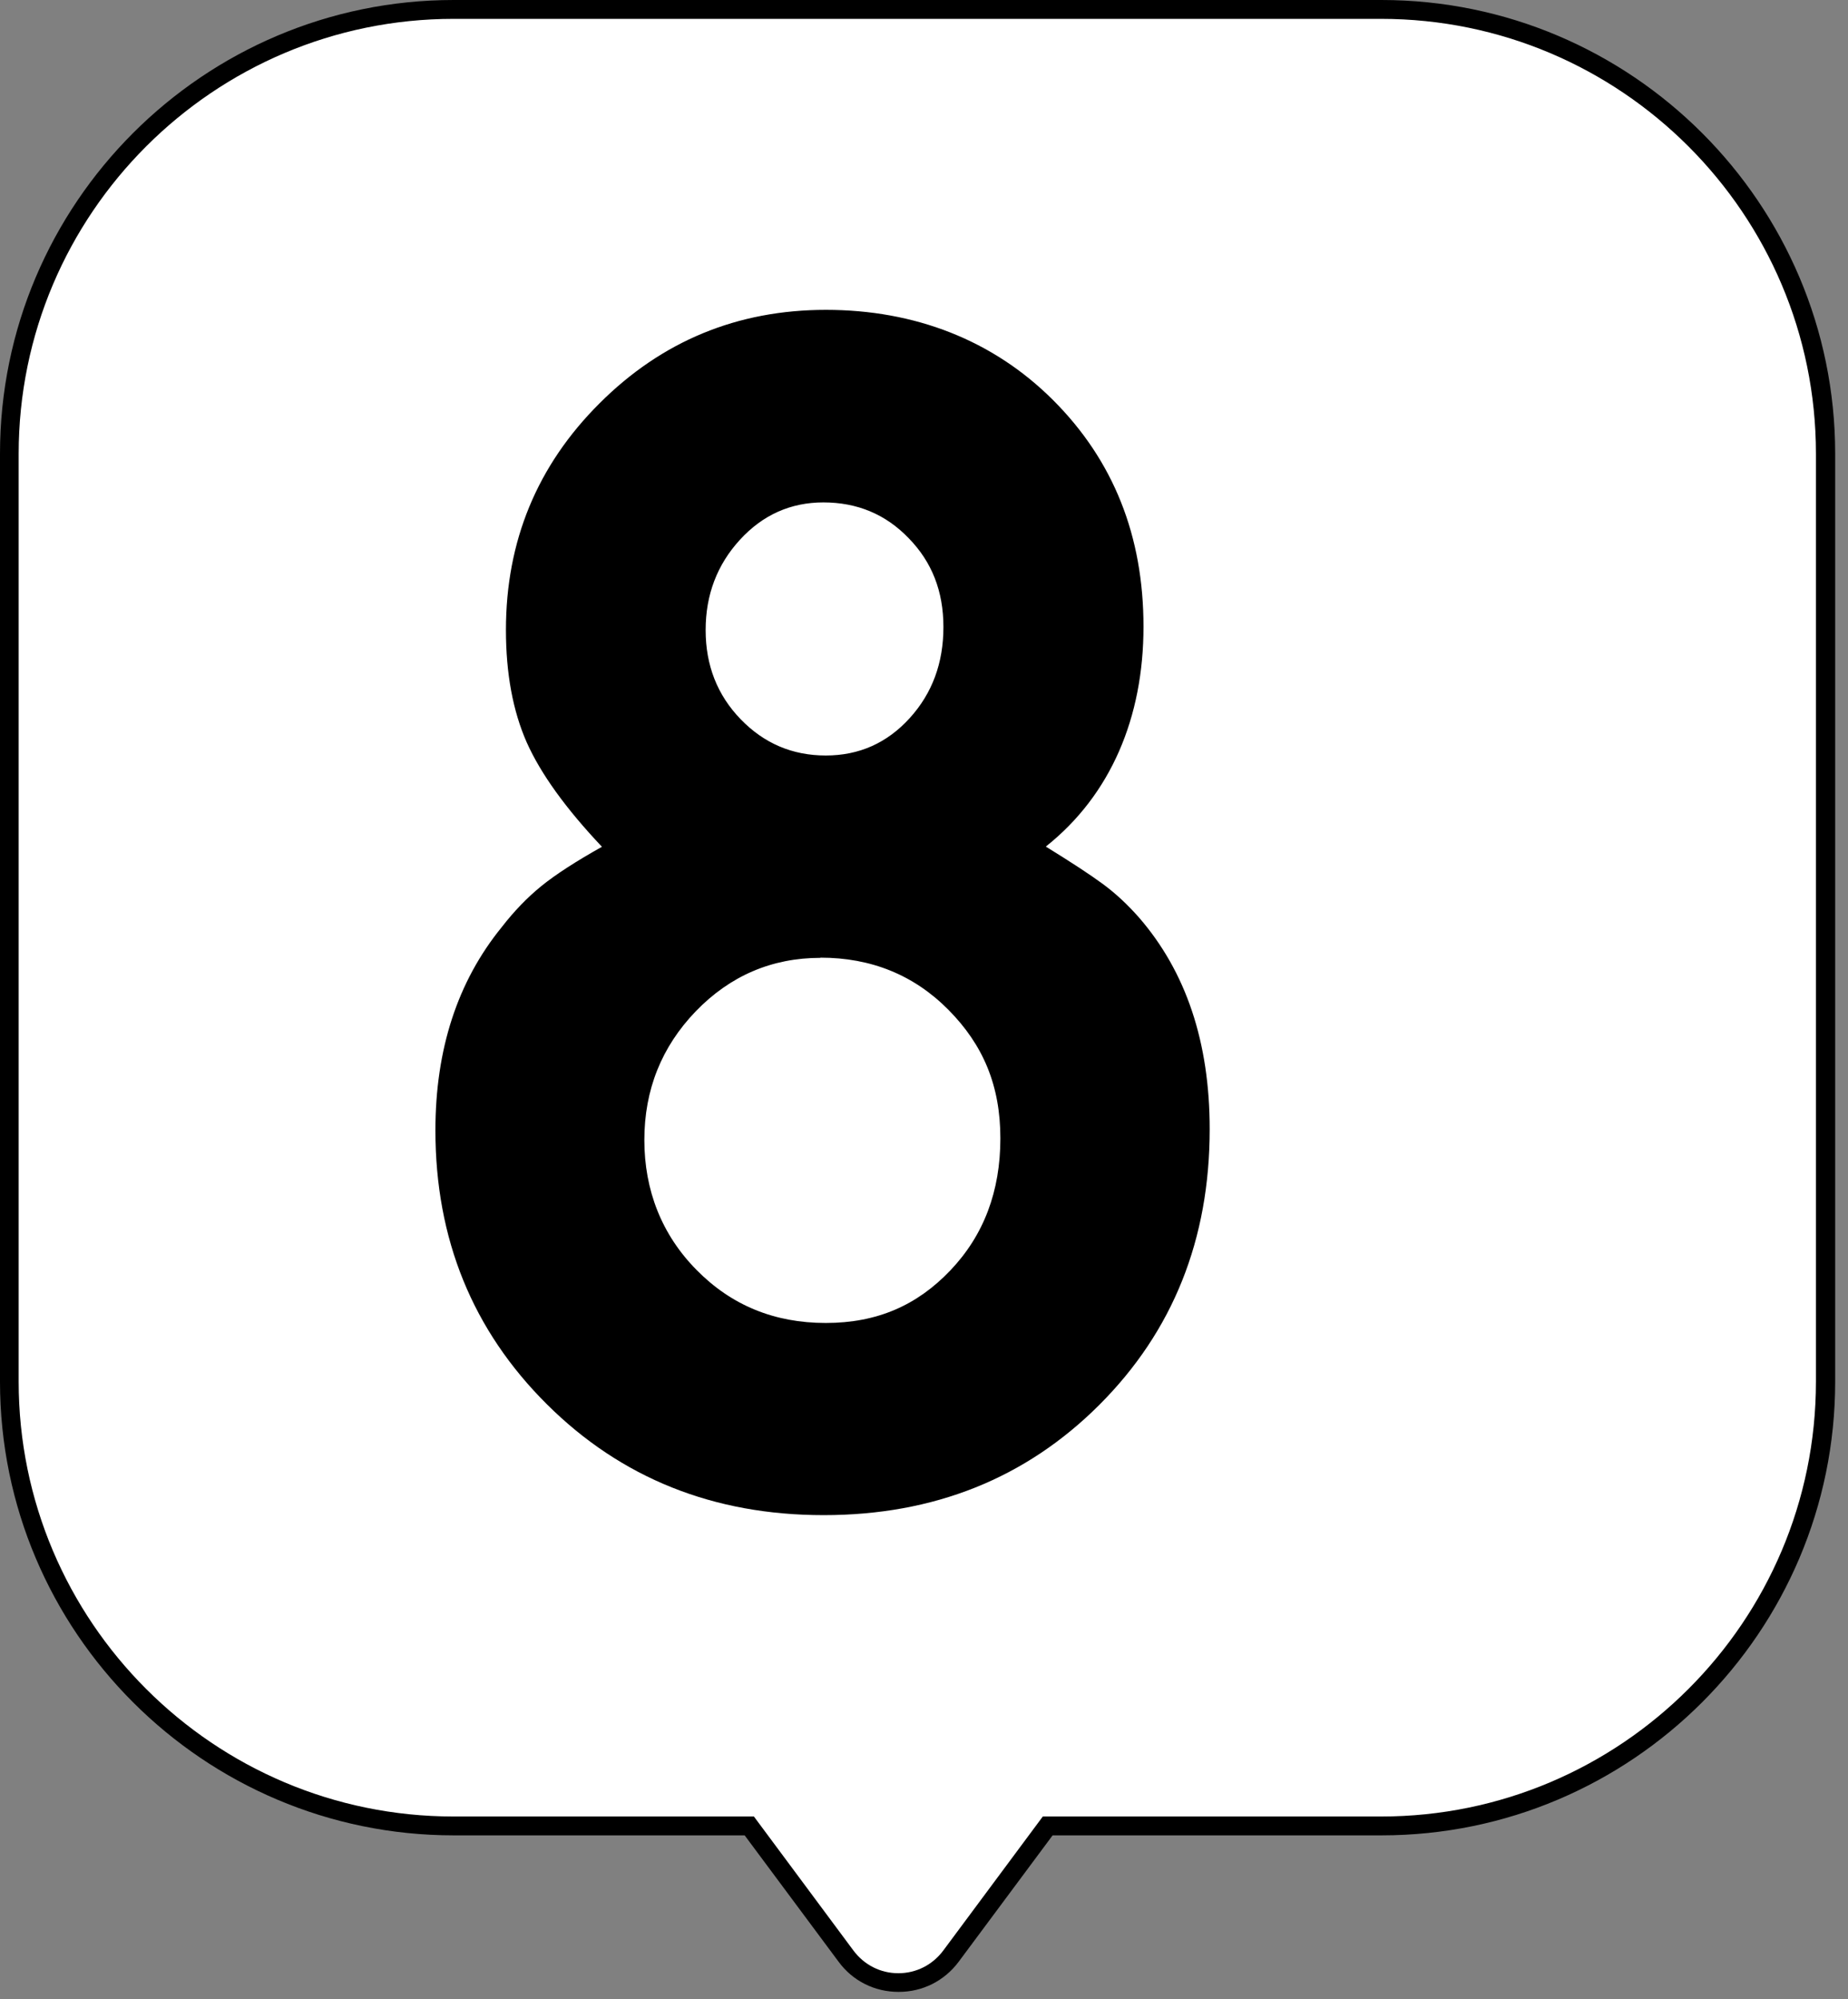
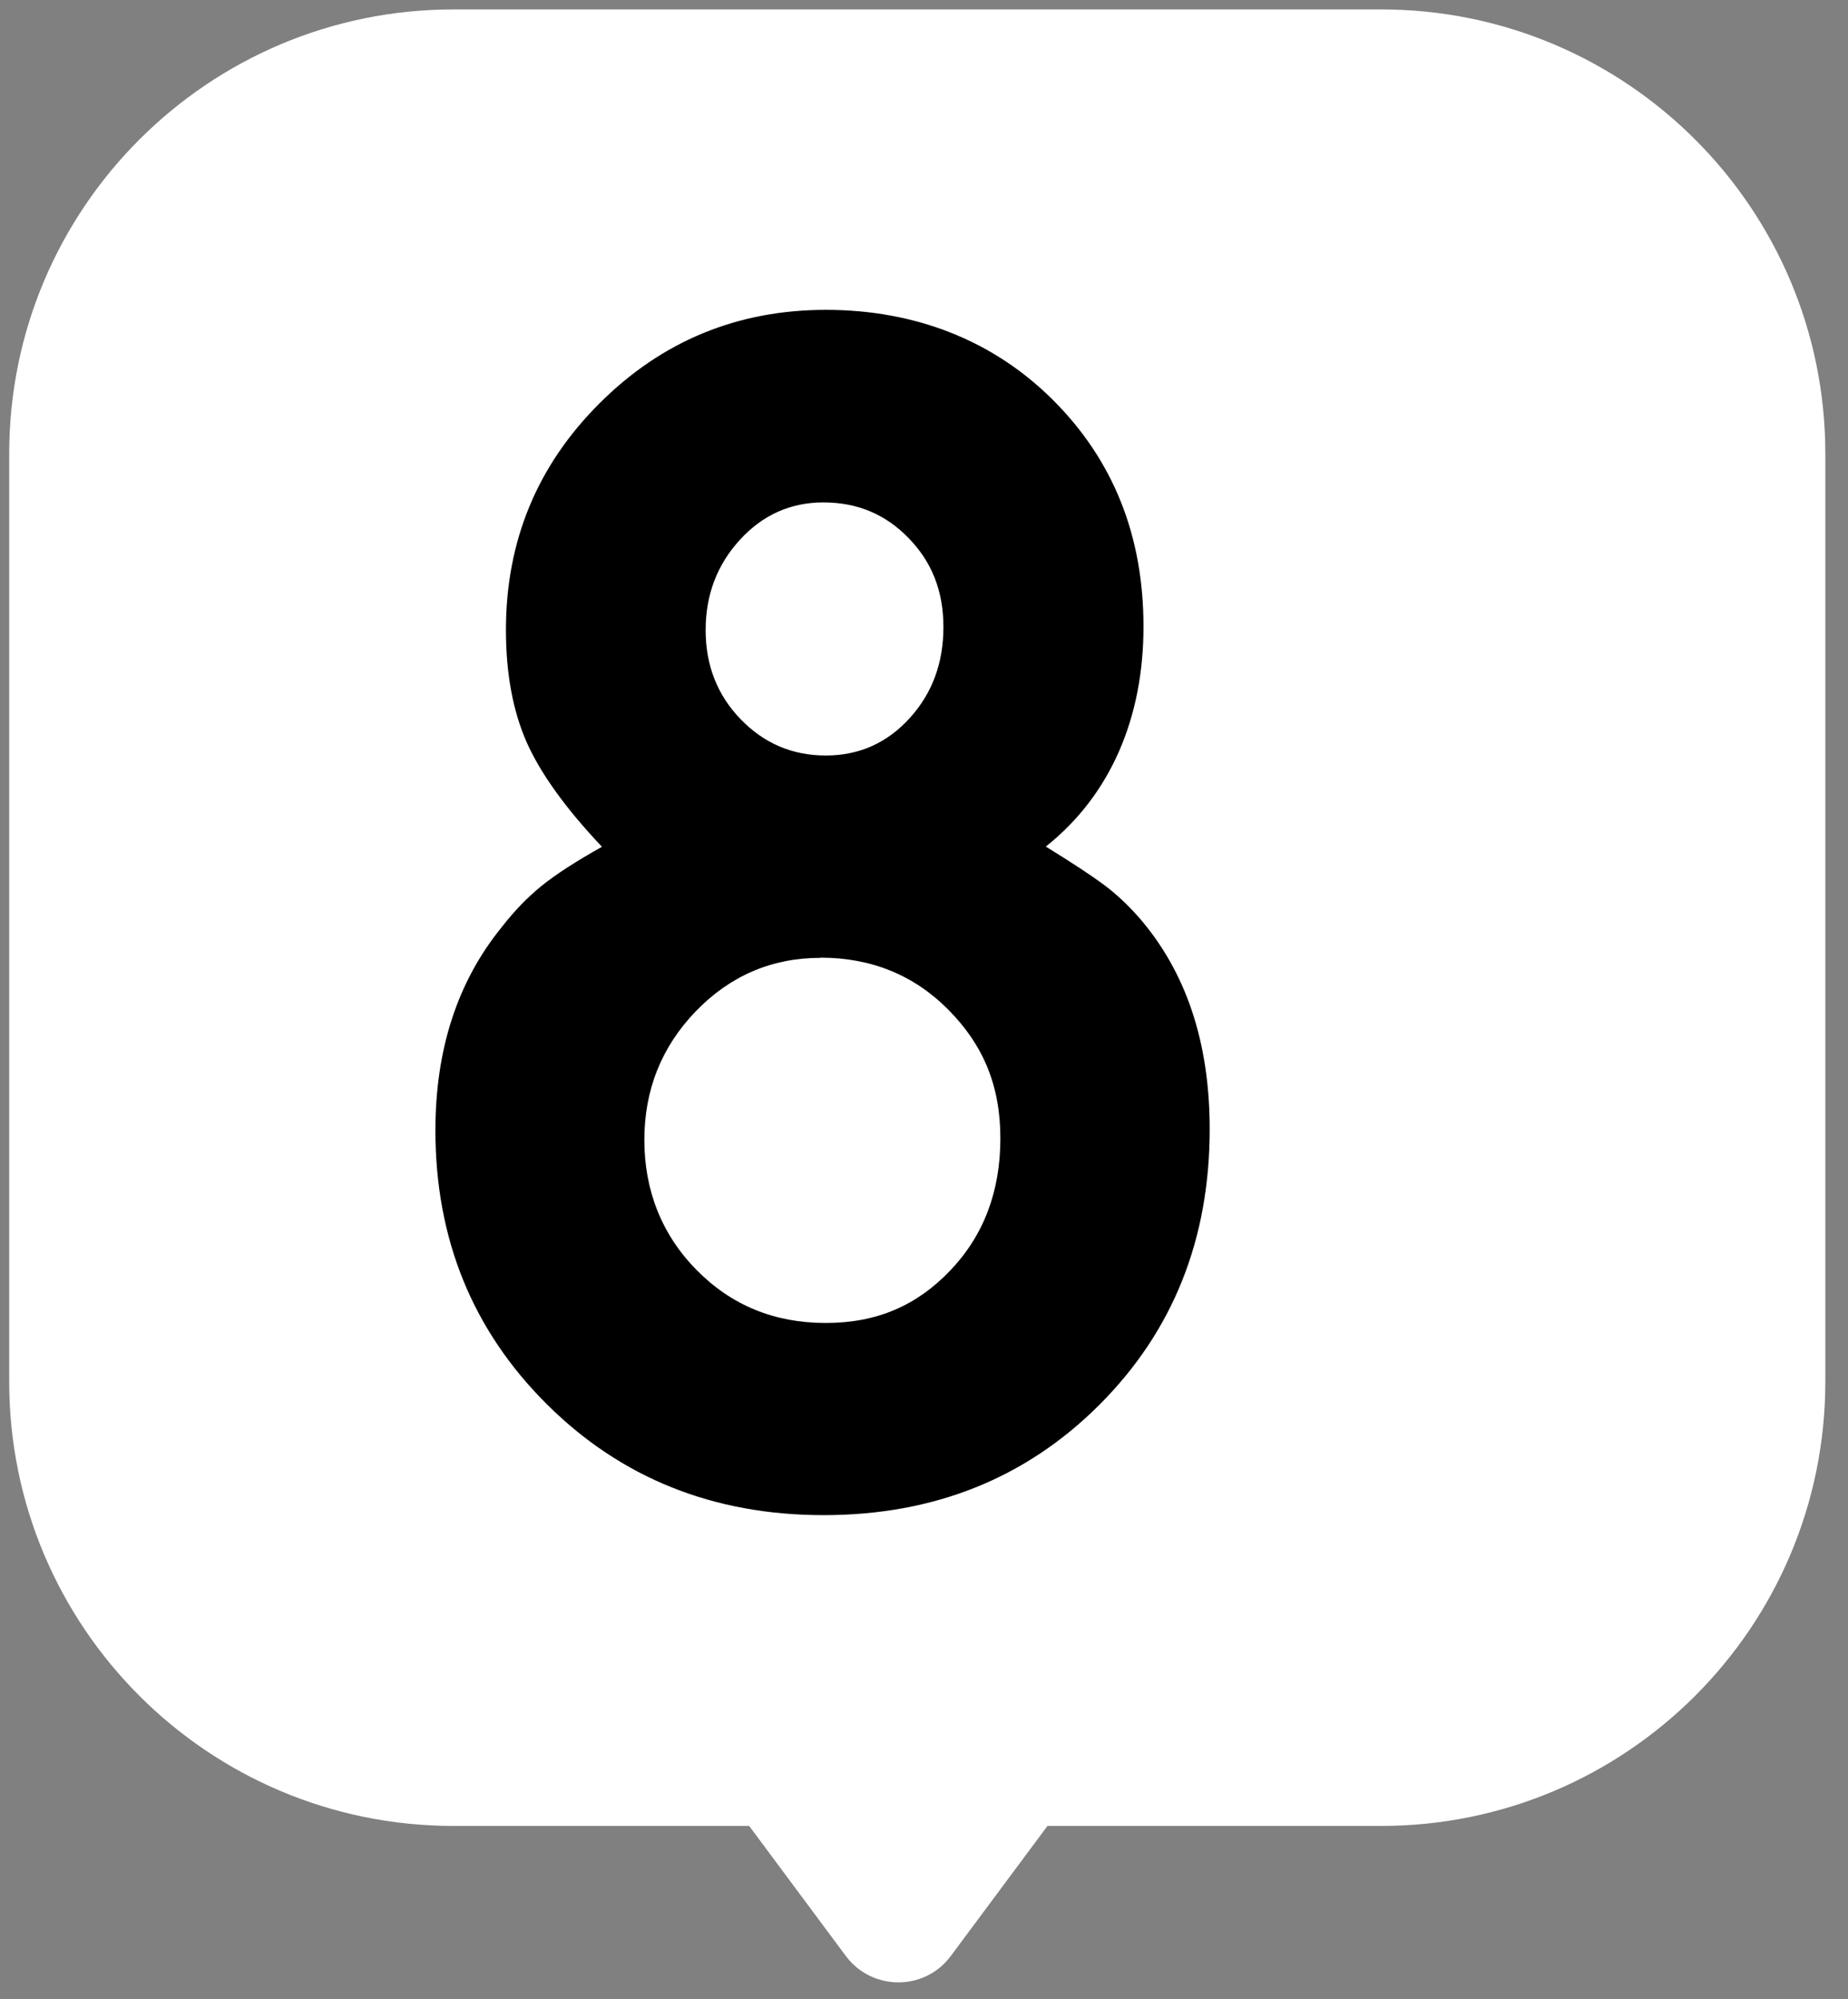
<svg xmlns="http://www.w3.org/2000/svg" width="98" height="106" viewBox="0 0 98 106" fill="none">
  <rect x="0" y="0" width="98" height="106" fill="#808080" stroke="none" />
  <path d="M73.248 0.5H24.048C11.038 0.5 0.488 11.05 0.488 24.06V73.26C0.488 86.27 11.038 96.82 24.048 96.82H39.728L44.858 103.72C46.248 105.58 49.038 105.58 50.418 103.72L55.548 96.82H73.238C86.248 96.82 96.798 86.27 96.798 73.26V24.06C96.798 11.05 86.248 0.5 73.238 0.5H73.248Z" fill="white" />
-   <path d="M47.65 105.62C46.38 105.62 45.22 105.04 44.47 104.02L39.49 97.32H24.06C10.8 97.32 0 86.53 0 73.26V24.06C0 10.8 10.79 0 24.06 0H73.26C86.52 0 97.32 10.79 97.32 24.06V73.26C97.32 86.52 86.53 97.32 73.26 97.32H55.82L50.84 104.02C50.08 105.04 48.92 105.62 47.66 105.62H47.65ZM24.05 1C11.34 1 0.99 11.34 0.99 24.06V73.26C0.99 85.97 11.33 96.32 24.05 96.32H39.98L45.26 103.43C45.83 104.19 46.69 104.63 47.64 104.63C48.59 104.63 49.45 104.19 50.02 103.43L55.3 96.32H73.24C85.95 96.32 96.3 85.98 96.3 73.26V24.06C96.3 11.35 85.96 1 73.24 1H24.04H24.05Z" fill="black" />
  <path d="M31.93 44.91C30 42.87 28.67 41.02 27.93 39.36C27.2 37.7 26.83 35.72 26.83 33.4C26.83 28.7 28.48 24.69 31.79 21.39C35.09 18.09 39.1 16.43 43.8 16.43C48.5 16.43 52.66 18.03 55.85 21.22C59.05 24.42 60.64 28.42 60.64 33.23C60.64 38.04 58.91 42.15 55.46 44.89C56.79 45.71 57.8 46.37 58.48 46.87C59.16 47.37 59.8 47.97 60.4 48.65C62.9 51.53 64.15 55.27 64.15 59.87C64.15 65.72 62.2 70.59 58.3 74.49C54.4 78.39 49.52 80.34 43.68 80.34C37.84 80.34 32.94 78.38 29 74.46C25.06 70.54 23.09 65.7 23.09 59.94C23.09 55.64 24.26 52.05 26.6 49.17C27.25 48.33 27.95 47.6 28.7 46.99C29.45 46.38 30.53 45.68 31.94 44.89L31.93 44.91ZM43.51 50.79C40.93 50.79 38.72 51.74 36.9 53.62C35.08 55.51 34.17 57.79 34.17 60.45C34.17 63.11 35.09 65.47 36.94 67.34C38.79 69.22 41.07 70.15 43.79 70.15C46.51 70.15 48.63 69.22 50.4 67.36C52.17 65.5 53.05 63.17 53.05 60.36C53.05 57.55 52.13 55.4 50.3 53.55C48.47 51.7 46.2 50.78 43.51 50.78V50.79ZM43.67 26.64C41.93 26.64 40.45 27.3 39.24 28.62C38.03 29.94 37.42 31.54 37.42 33.41C37.42 35.28 38.04 36.86 39.28 38.14C40.52 39.42 42.02 40.06 43.79 40.06C45.56 40.06 47.04 39.4 48.24 38.08C49.44 36.76 50.03 35.15 50.03 33.25C50.03 31.35 49.42 29.8 48.19 28.54C46.97 27.27 45.46 26.64 43.66 26.64H43.67Z" fill="black" />
</svg>